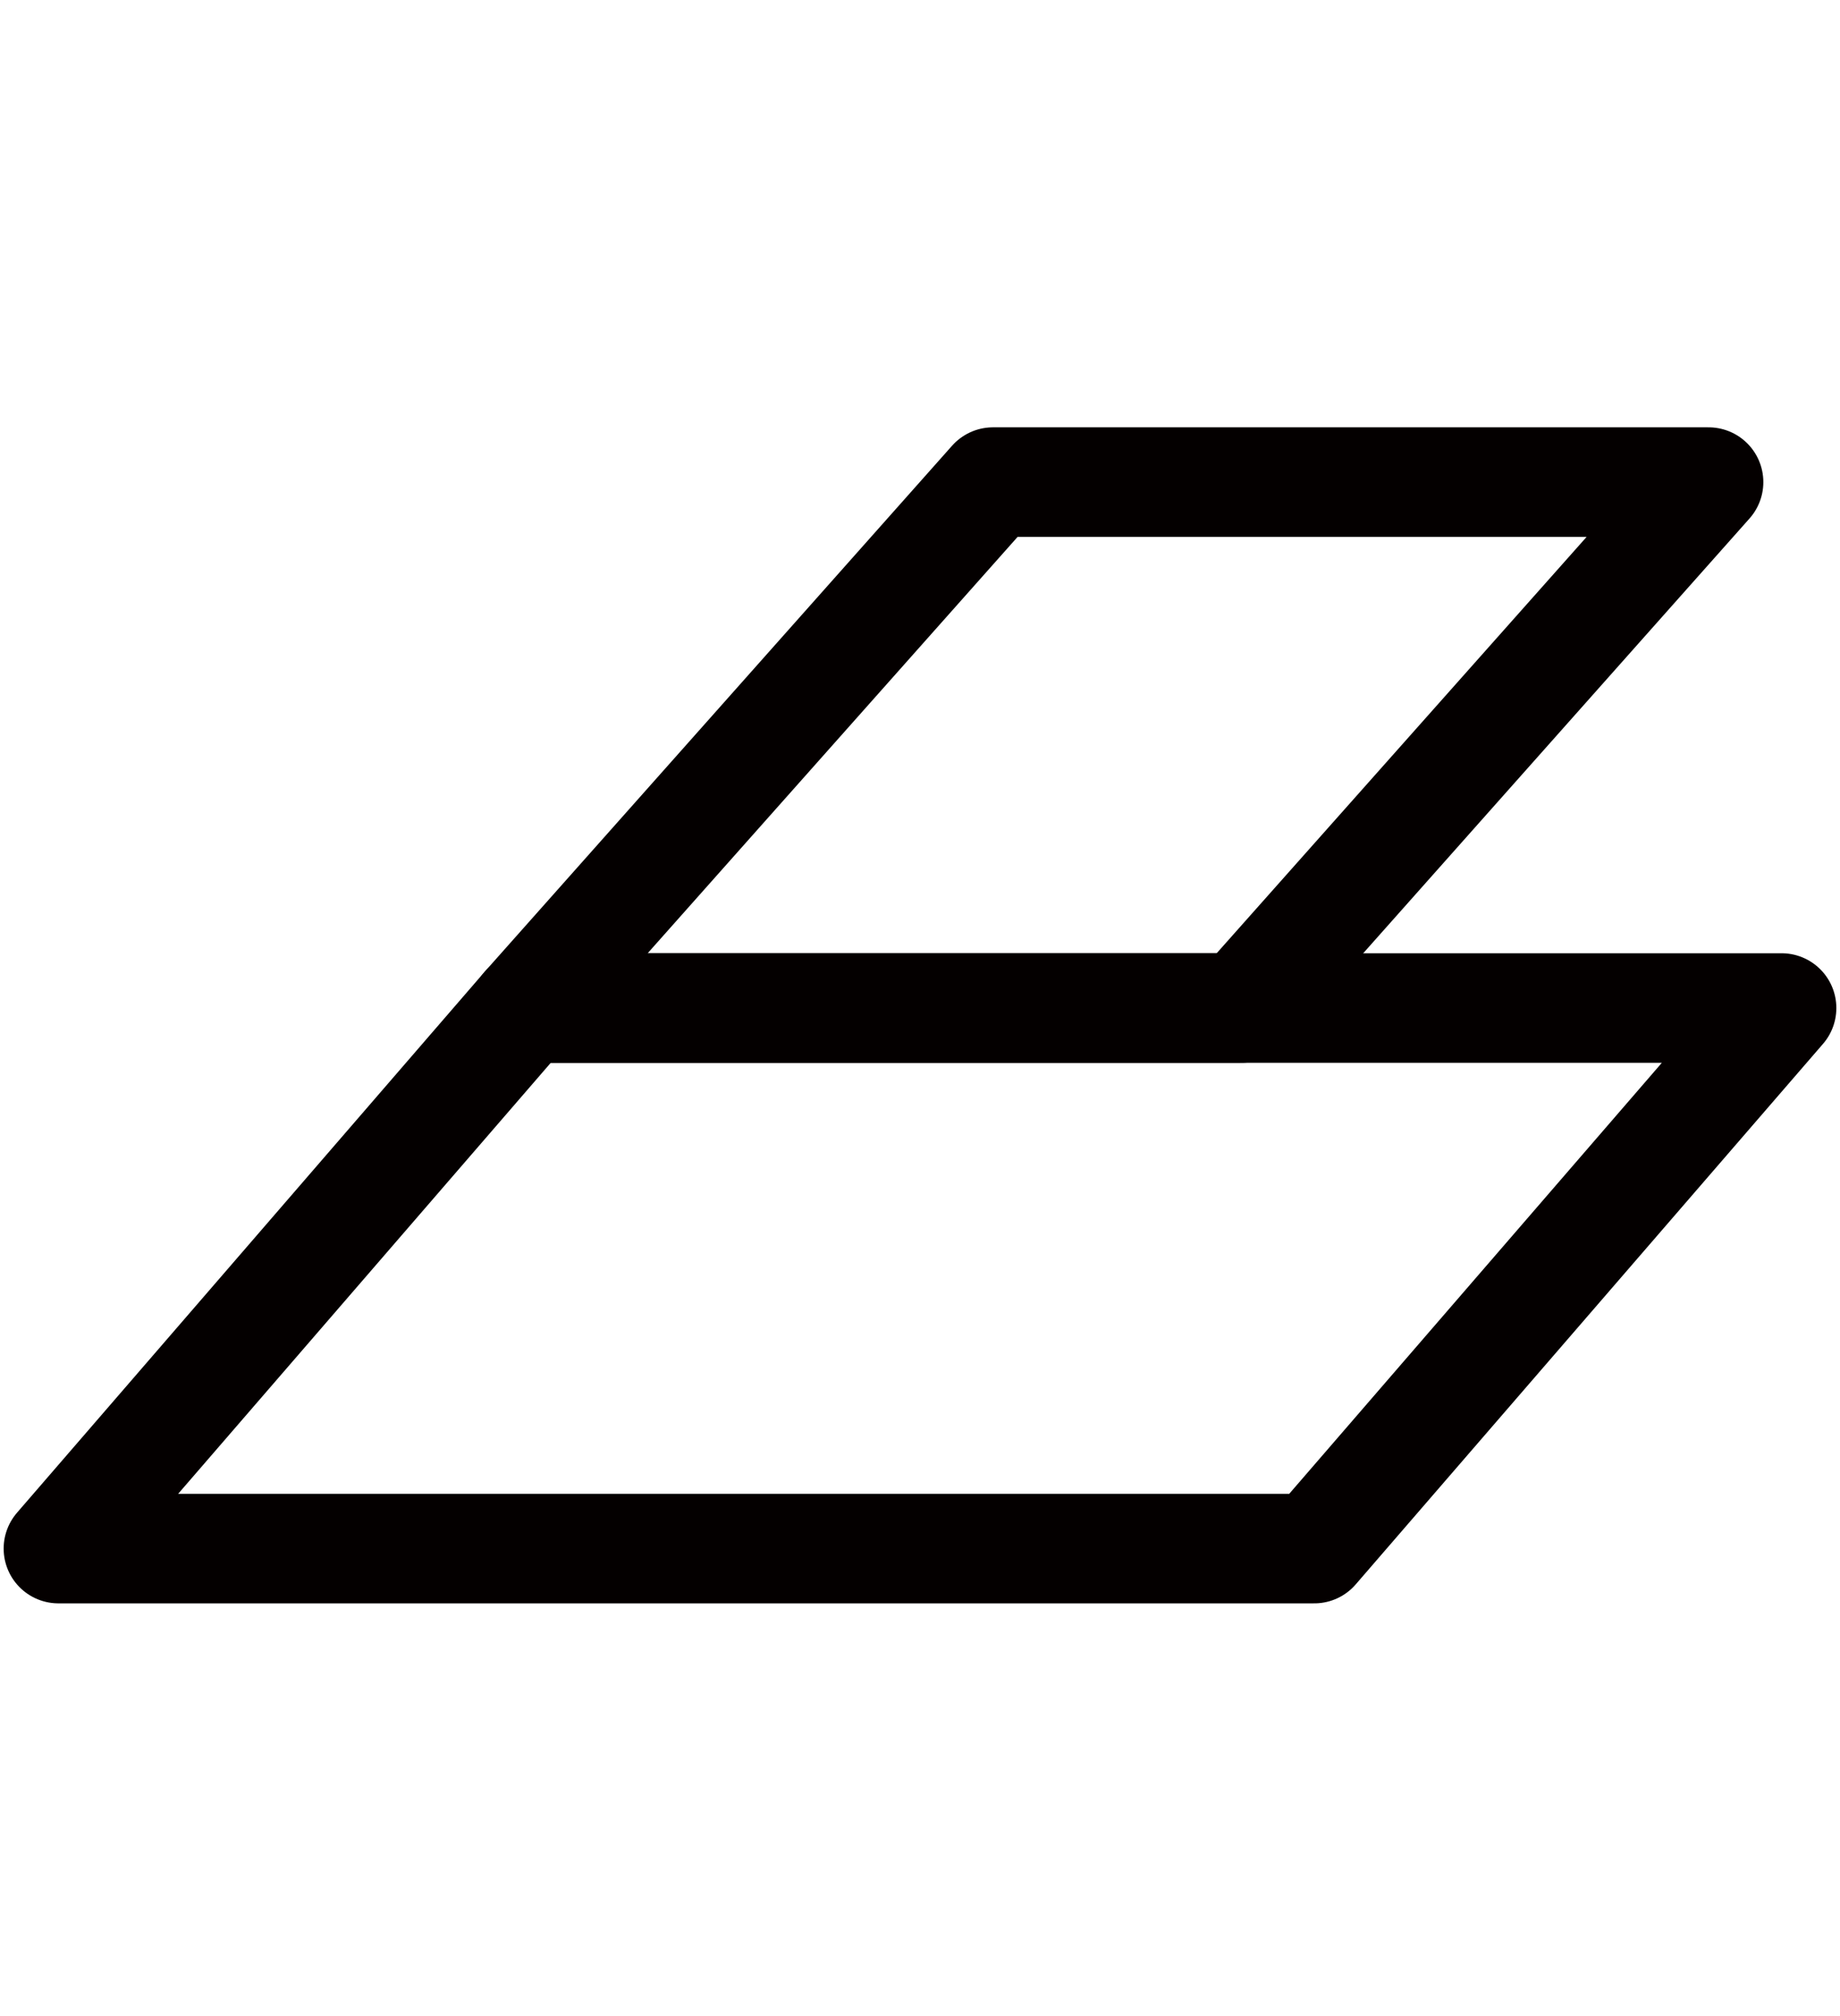
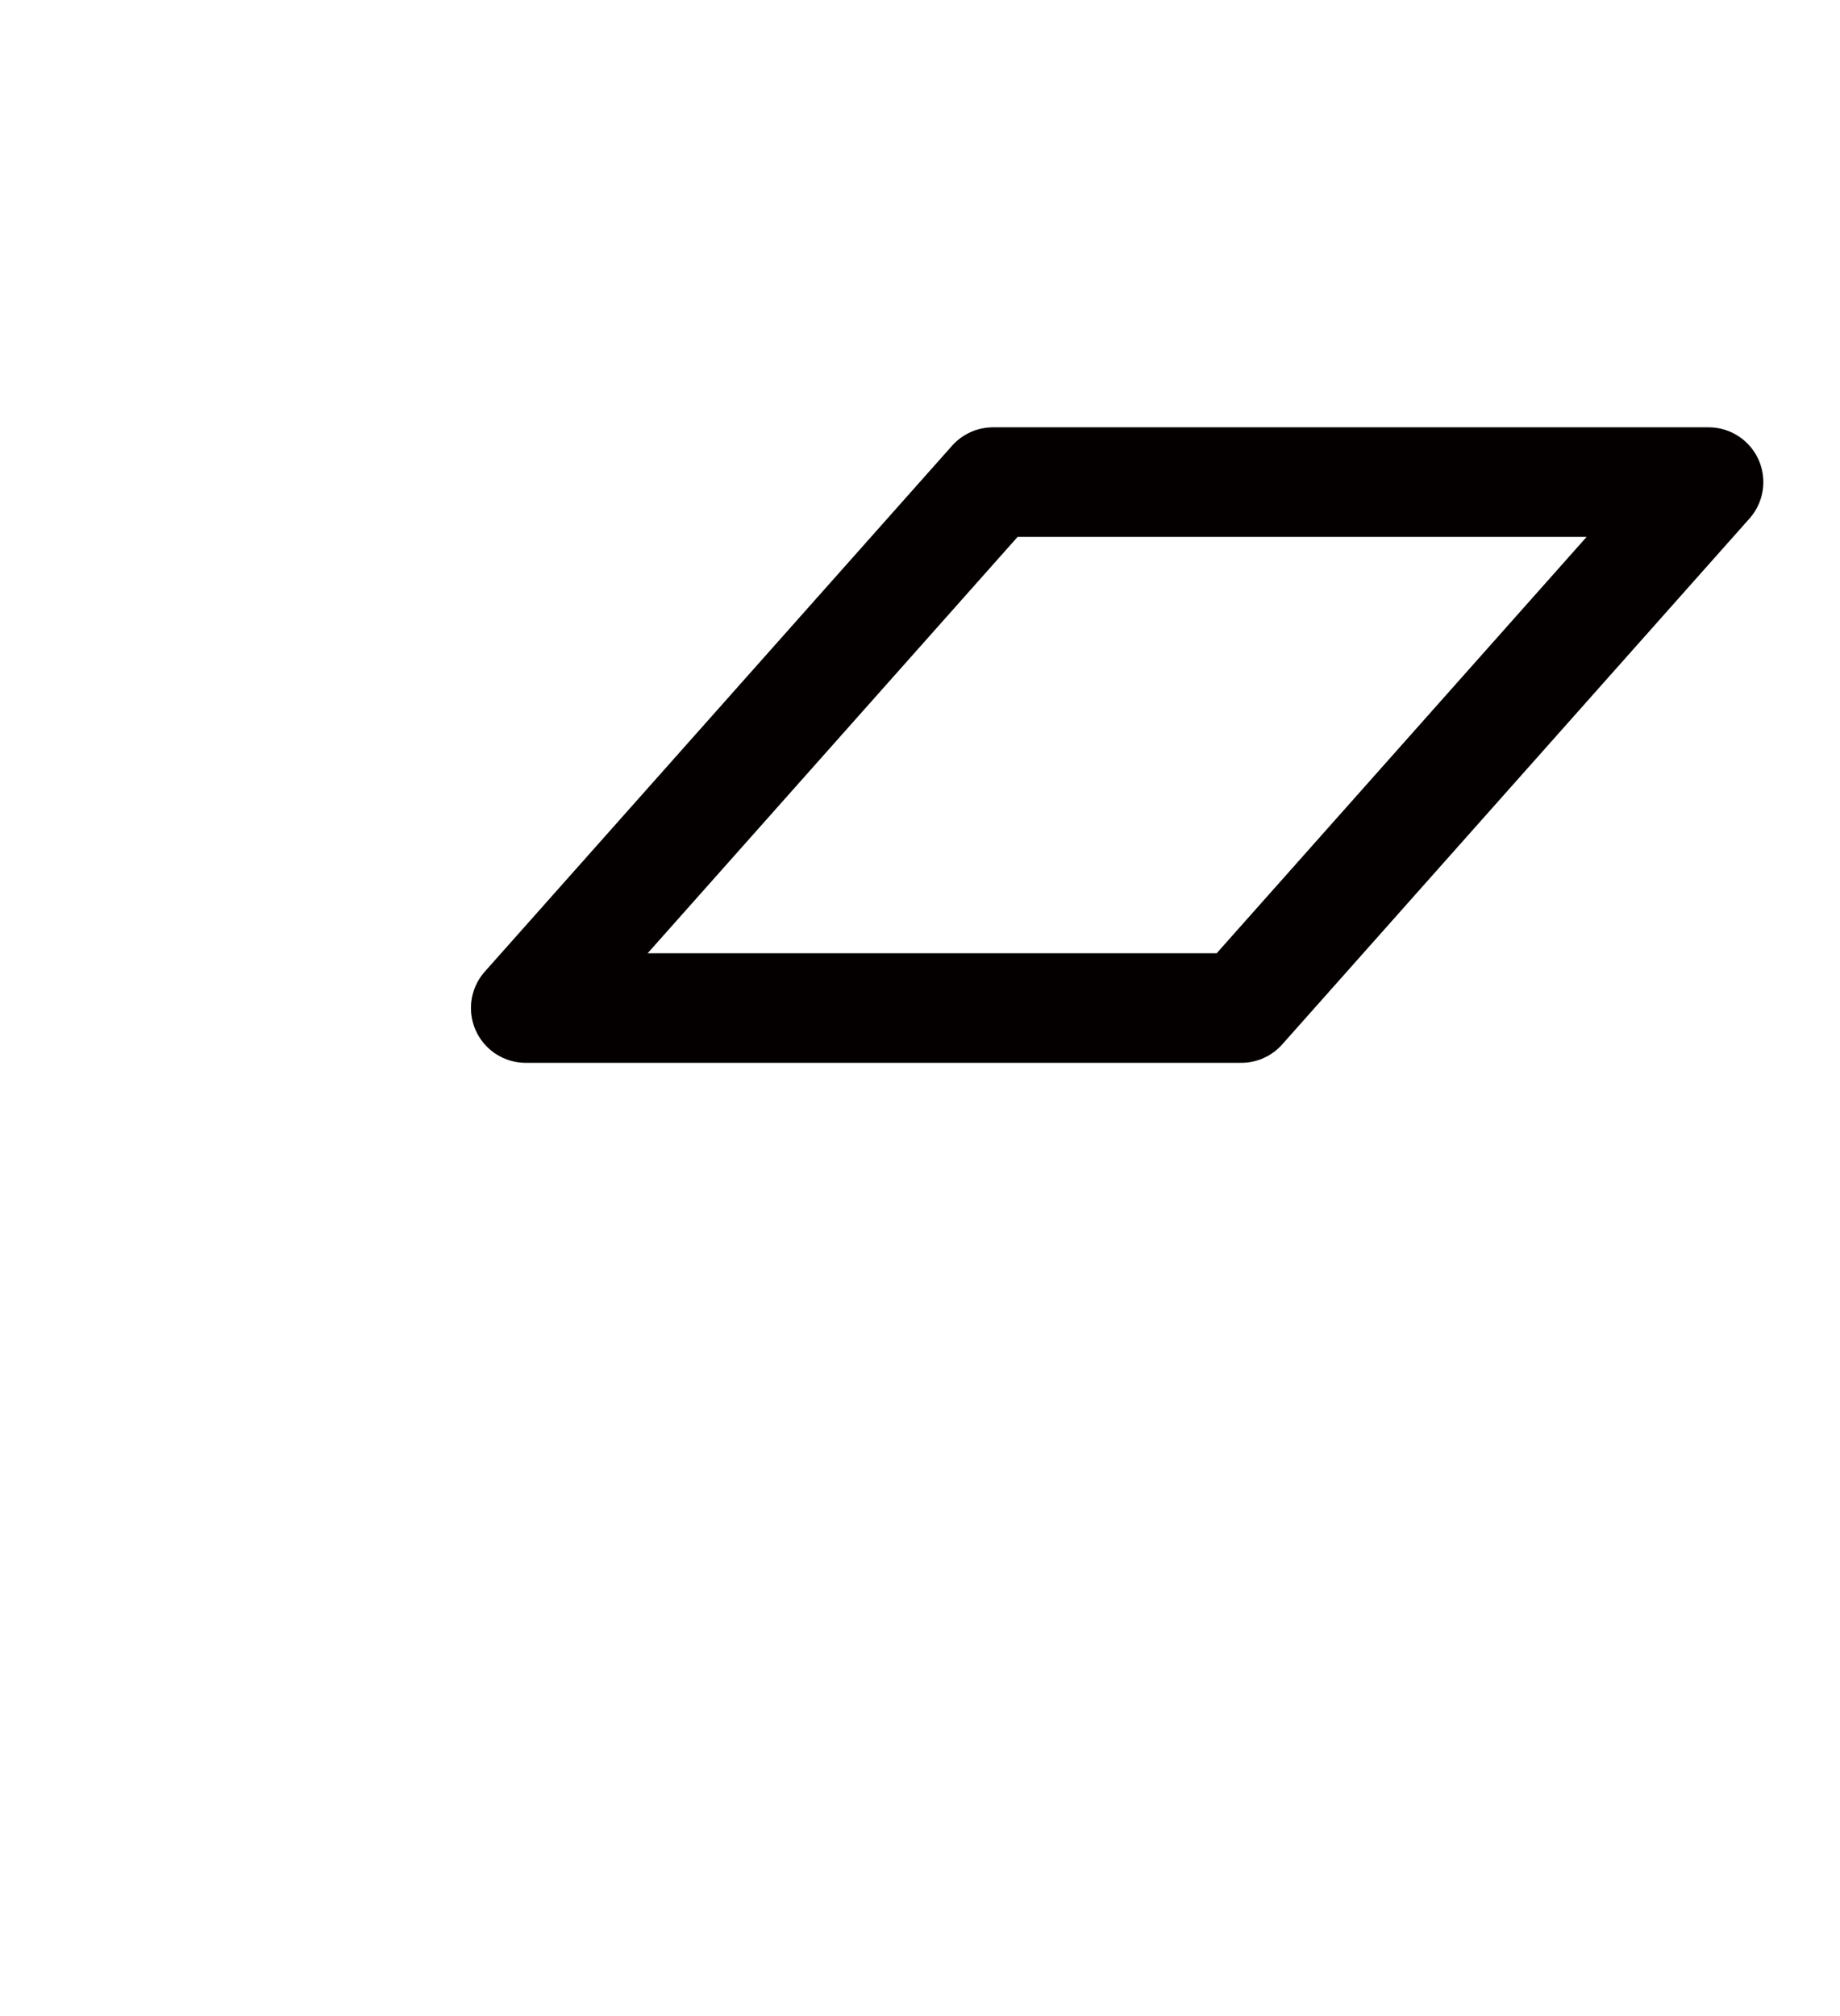
<svg xmlns="http://www.w3.org/2000/svg" version="1.1" id="レイヤー_1" x="0px" y="0px" viewBox="0 0 12.6 13.8" style="enable-background:new 0 0 12.6 13.8;" xml:space="preserve">
  <style type="text/css">
	.st0{fill:none;stroke:#040000;stroke-width:0.75;stroke-linecap:round;stroke-linejoin:round;}
</style>
  <polygon class="st0" points="8.5,6.9 11.7,3.3 6.8,3.3 3.6,6.9 " />
-   <polygon class="st0" points="9,10.6 12.2,6.9 3.6,6.9 0.4,10.6 " />
</svg>